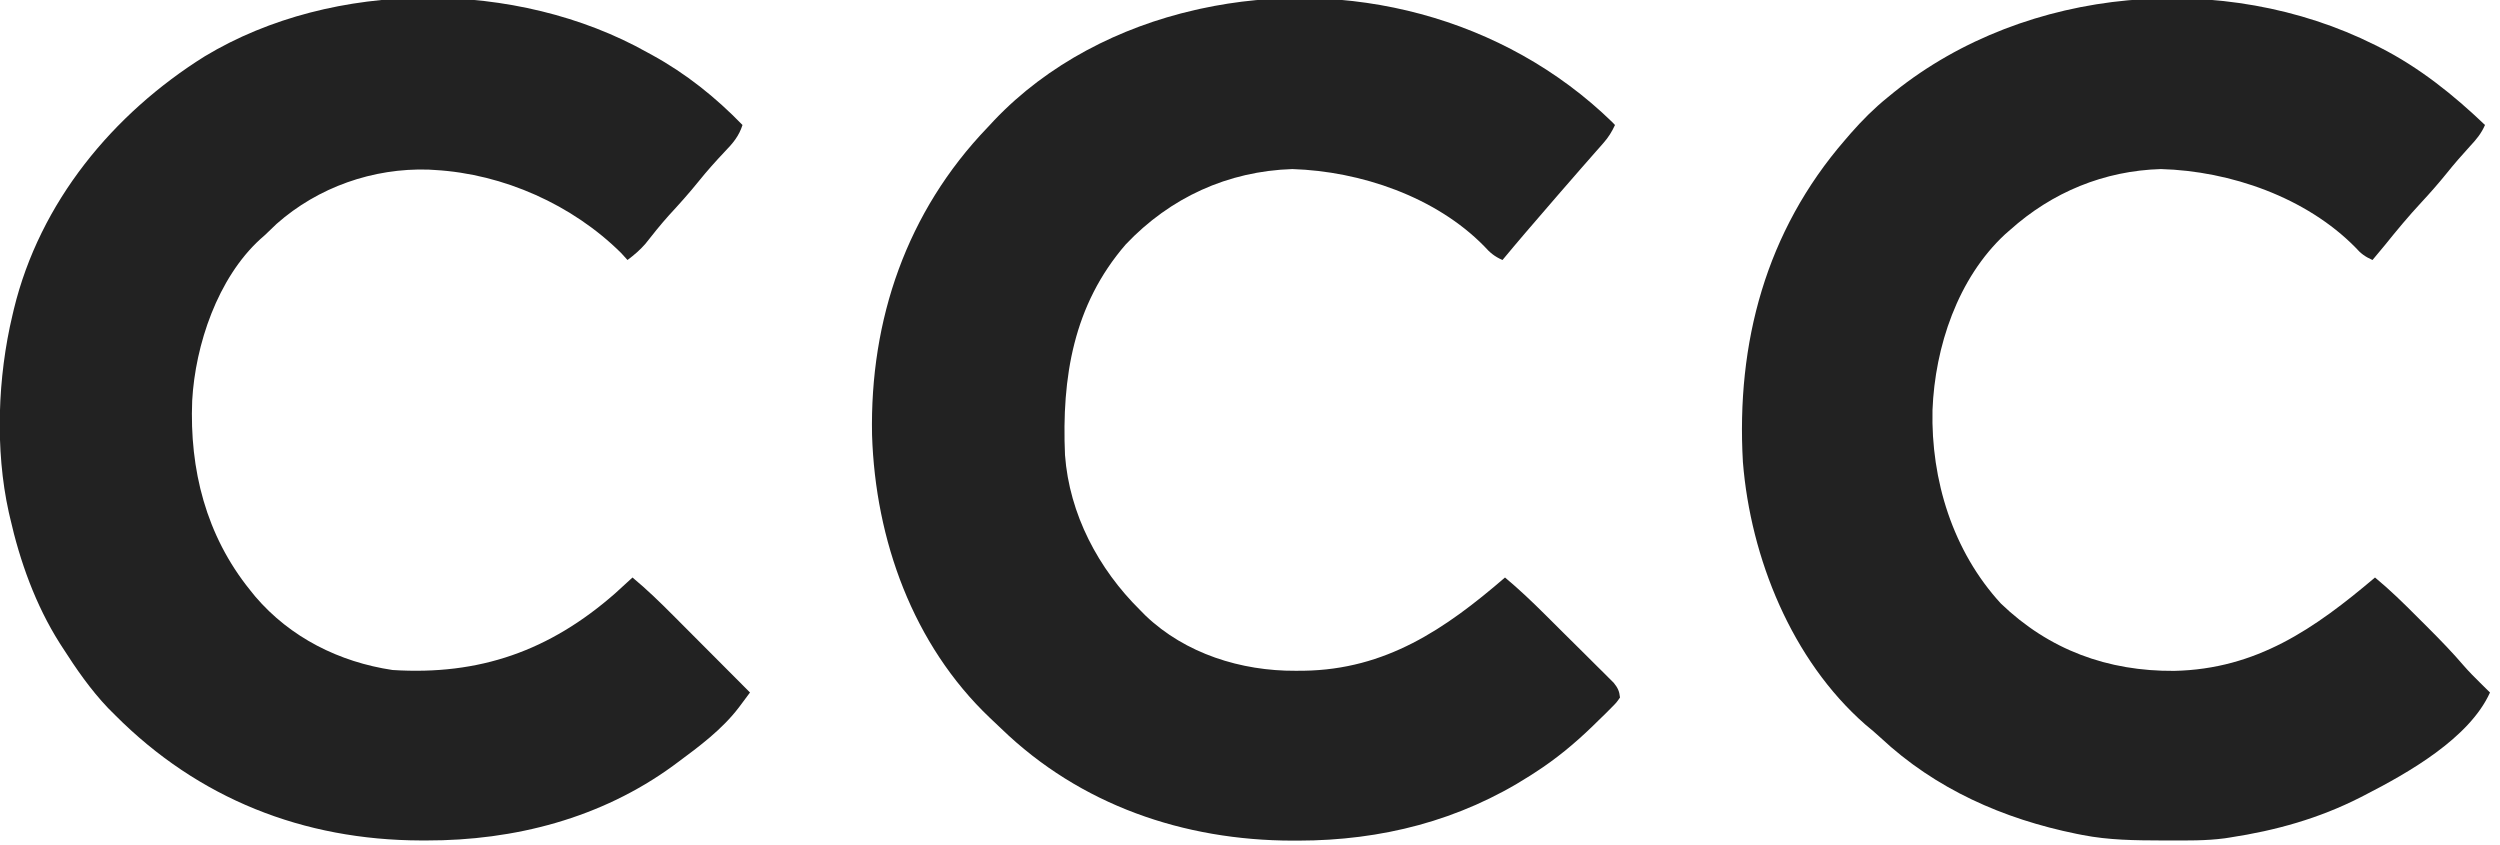
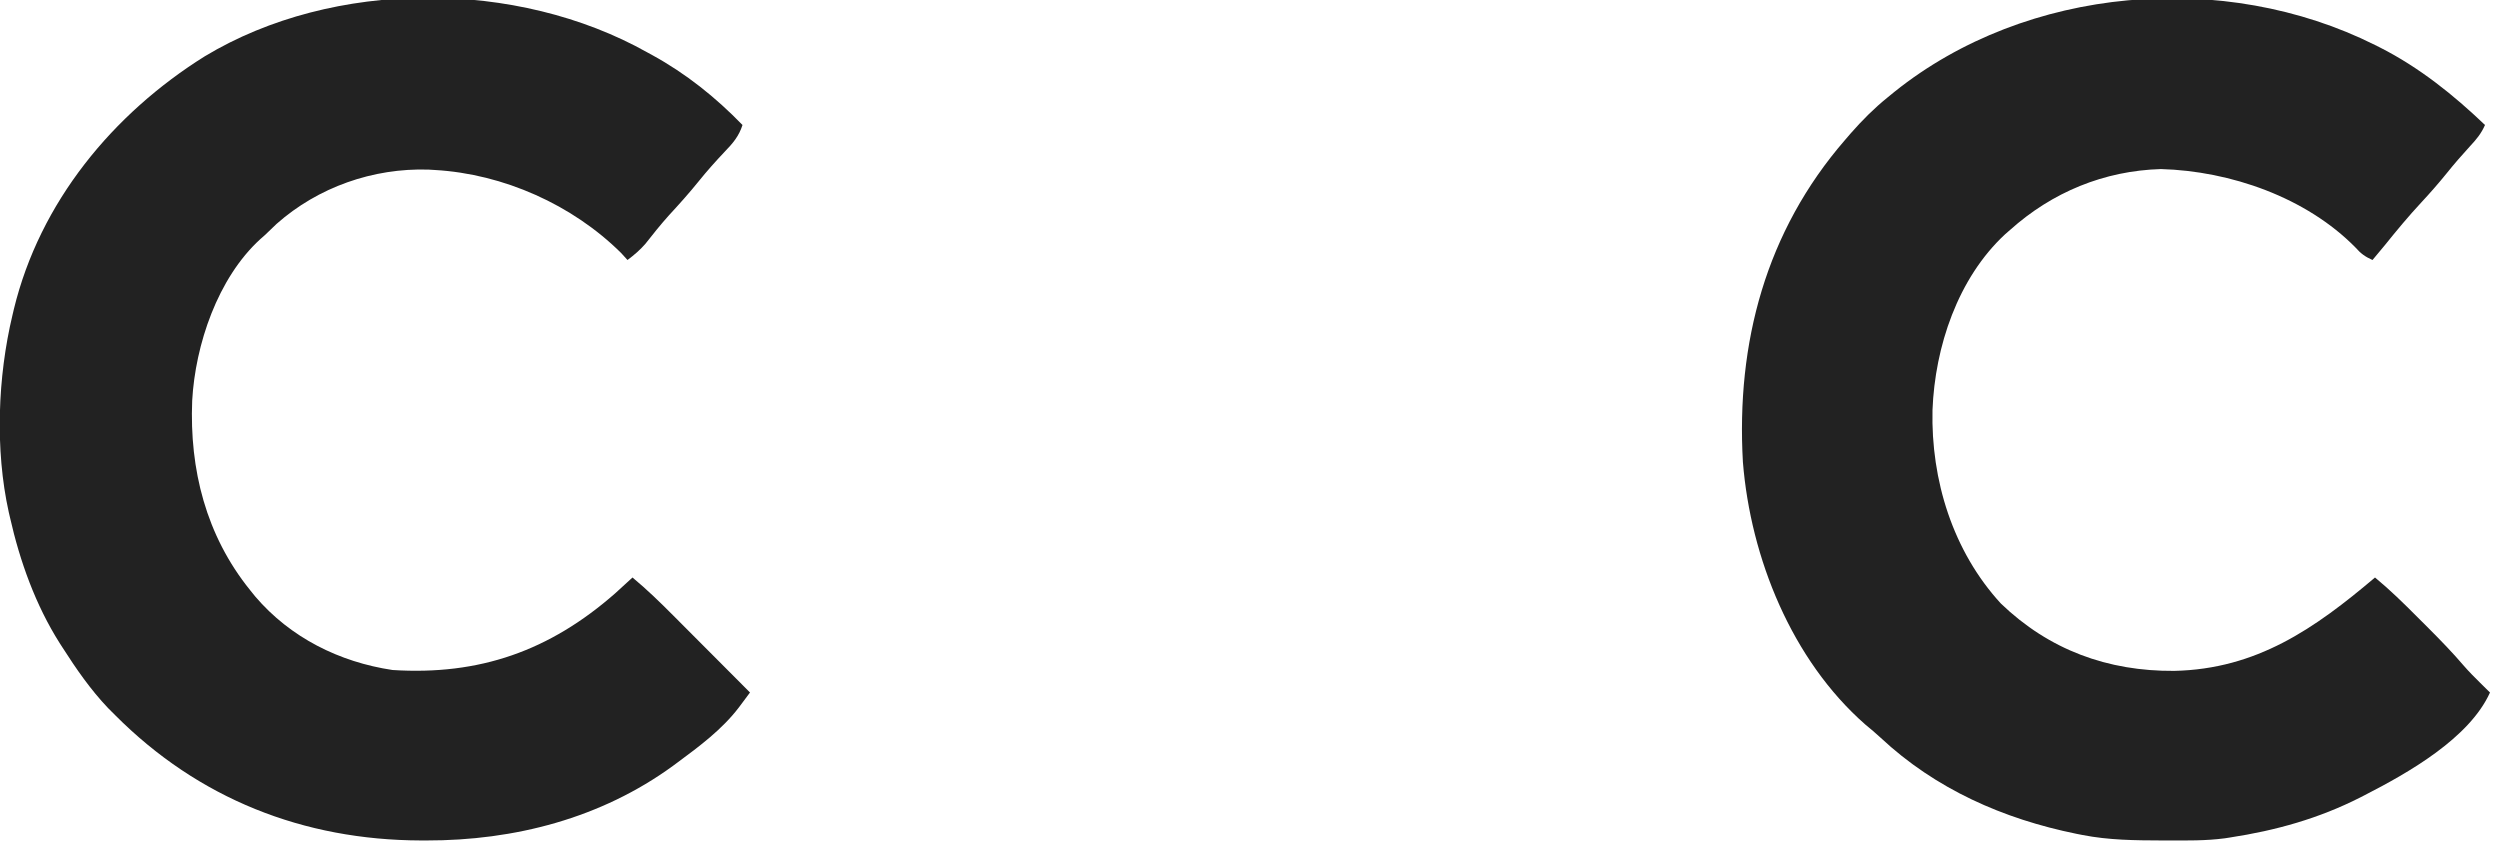
<svg xmlns="http://www.w3.org/2000/svg" version="1.1" width="1000" height="338">
  <path d="M0 0 C0.679 0.339 1.357 0.677 2.057 1.026 C17.704 8.986 31.354 19.9 44 32 C42.5 35.448 40.496 37.824 37.938 40.562 C34.708 44.08 31.615 47.652 28.625 51.375 C25.38 55.388 22.013 59.224 18.5 63 C13.414 68.47 8.679 74.177 4 80 C2.342 82.007 0.672 84.004 -1 86 C-3.89 84.709 -5.682 83.438 -7.75 81.062 C-27.499 60.937 -57.888 50.39 -85.625 49.625 C-108.332 50.289 -129.098 58.843 -146 74 C-146.634 74.552 -147.268 75.103 -147.922 75.672 C-166.906 93.263 -176.021 120.739 -177 146 C-177.645 174.041 -168.875 202.475 -149.66 223.402 C-130.365 241.971 -106.897 250.542 -80.323 250.351 C-47.375 249.641 -24.212 233.504 0 213 C6.002 217.94 11.491 223.338 16.97 228.84 C18.493 230.368 20.022 231.891 21.551 233.414 C26.38 238.241 31.091 243.121 35.534 248.311 C37.564 250.649 39.732 252.828 41.938 255 C43.096 256.145 43.096 256.145 44.277 257.312 C44.846 257.869 45.414 258.426 46 259 C37.745 277.305 13.201 291.194 -4 300 C-4.617 300.318 -5.234 300.636 -5.87 300.964 C-22.431 309.387 -39.668 314.201 -58 317 C-58.679 317.105 -59.358 317.211 -60.058 317.319 C-67.663 318.332 -75.343 318.2 -83 318.188 C-84.108 318.186 -84.108 318.186 -85.238 318.185 C-95.931 318.155 -106.47 318.069 -117 316 C-117.797 315.844 -118.594 315.688 -119.415 315.527 C-148.692 309.573 -175.805 297.612 -197.781 277.062 C-199.757 275.226 -201.79 273.522 -203.875 271.812 C-233.315 245.993 -249.758 205.152 -252.837 166.851 C-255.57 119.13 -243.638 74.484 -212 38 C-211.247 37.125 -210.494 36.249 -209.719 35.348 C-205.131 30.123 -200.405 25.372 -195 21 C-194.055 20.229 -193.11 19.458 -192.137 18.664 C-139.266 -23.68 -60.284 -30.198 0 0 Z " fill="#222222" transform="translate(950,18)" />
-   <path d="M0 0 C0.373 0.389 0.745 0.779 1.129 1.18 C-0.134 3.895 -1.475 6.08 -3.453 8.324 C-4.223 9.204 -4.223 9.204 -5.008 10.102 C-5.837 11.038 -5.837 11.038 -6.684 11.992 C-7.866 13.341 -9.048 14.69 -10.23 16.039 C-10.836 16.727 -11.441 17.414 -12.064 18.123 C-14.869 21.316 -17.652 24.529 -20.434 27.742 C-20.966 28.356 -21.498 28.97 -22.046 29.603 C-25.832 33.973 -29.606 38.353 -33.371 42.742 C-33.851 43.302 -34.332 43.861 -34.826 44.438 C-37.872 47.993 -40.881 51.577 -43.871 55.18 C-47.041 53.799 -48.895 52.247 -51.184 49.68 C-70.601 29.867 -100.676 19.672 -127.934 18.805 C-153.736 19.636 -176.796 30.197 -194.559 48.93 C-215.59 73.229 -220.201 102.198 -218.871 133.18 C-217.129 156.868 -205.52 178.726 -188.871 195.18 C-188.143 195.918 -187.414 196.657 -186.664 197.418 C-170.697 212.674 -148.368 219.61 -126.684 219.492 C-125.589 219.487 -124.494 219.481 -123.365 219.475 C-90.609 218.988 -66.939 202.948 -42.871 182.18 C-37.279 186.845 -32.073 191.803 -26.91 196.938 C-26.079 197.763 -25.248 198.588 -24.391 199.439 C-22.647 201.174 -20.904 202.91 -19.163 204.648 C-16.49 207.31 -13.808 209.962 -11.125 212.613 C-9.428 214.304 -7.731 215.995 -6.035 217.688 C-5.231 218.479 -4.427 219.271 -3.599 220.087 C-2.86 220.828 -2.122 221.569 -1.362 222.333 C-0.71 222.981 -0.058 223.629 0.613 224.296 C2.24 226.318 2.863 227.607 3.129 230.18 C1.736 232.203 1.736 232.203 -0.402 234.34 C-1.186 235.128 -1.969 235.917 -2.776 236.729 C-3.632 237.558 -4.489 238.388 -5.371 239.242 C-6.242 240.095 -7.112 240.949 -8.009 241.828 C-15.164 248.725 -22.514 254.814 -30.871 260.18 C-31.528 260.605 -32.184 261.031 -32.86 261.47 C-61.025 279.49 -92.378 287.402 -125.621 287.43 C-126.348 287.43 -127.076 287.431 -127.825 287.432 C-171.382 287.368 -212.807 273.189 -244.399 242.601 C-245.885 241.166 -247.391 239.755 -248.898 238.344 C-279.721 209.042 -294.726 167.102 -296.051 125.199 C-296.978 78.949 -282.148 35.817 -249.871 2.18 C-248.993 1.239 -248.115 0.298 -247.211 -0.672 C-225.797 -23.217 -197.035 -37.954 -166.871 -44.82 C-166.178 -44.979 -165.485 -45.137 -164.771 -45.3 C-106.014 -58.12 -43.167 -41.996 0 0 Z " fill="#222222" transform="translate(644.871,48.82)" />
  <path d="M0 0 C0.616 0.336 1.232 0.672 1.867 1.018 C15.392 8.425 27.276 17.942 38 29 C36.581 33.46 34.134 36.328 30.938 39.625 C27.282 43.496 23.775 47.409 20.438 51.562 C16.631 56.292 12.604 60.761 8.488 65.223 C5.203 68.89 2.145 72.718 -0.895 76.59 C-3.068 79.077 -5.365 81.018 -8 83 C-8.846 82.072 -9.691 81.144 -10.562 80.188 C-30.035 60.871 -57.651 48.572 -85 47 C-85.864 46.947 -86.727 46.894 -87.617 46.84 C-109.782 46.149 -131.77 53.858 -148.375 68.562 C-149.924 70.034 -151.466 71.513 -153 73 C-153.612 73.539 -154.225 74.078 -154.855 74.633 C-171.94 90.193 -180.893 116.931 -182.125 139.274 C-183.232 166.841 -176.597 193.185 -159 215 C-158.312 215.853 -157.623 216.707 -156.914 217.586 C-142.894 234.035 -123.227 243.829 -102 247 C-67.19 249.227 -39.136 239.322 -12.957 216.359 C-10.617 214.261 -8.296 212.146 -6 210 C-0.202 214.814 5.123 219.992 10.434 225.336 C11.312 226.215 12.189 227.095 13.094 228.001 C15.878 230.79 18.658 233.582 21.438 236.375 C23.332 238.275 25.228 240.175 27.123 242.074 C31.751 246.714 36.377 251.356 41 256 C40.044 257.285 39.087 258.569 38.129 259.852 C37.596 260.567 37.063 261.282 36.514 262.019 C29.815 270.784 20.809 277.494 12 284 C11.42 284.43 10.84 284.859 10.243 285.302 C-18.556 306.312 -53.234 315.247 -88.5 315.188 C-89.211 315.187 -89.921 315.186 -90.653 315.185 C-137.666 315.05 -179.676 298.484 -213 265 C-213.914 264.086 -214.828 263.172 -215.77 262.23 C-222.813 254.832 -228.501 246.575 -234 238 C-234.374 237.419 -234.748 236.838 -235.133 236.239 C-244.789 220.978 -251.031 203.557 -255 186 C-255.164 185.297 -255.327 184.593 -255.496 183.869 C-261.028 158.843 -259.926 129.785 -254 105 C-253.818 104.224 -253.636 103.447 -253.449 102.647 C-243.054 59.862 -213.898 24.54 -177.09 1.52 C-125.488 -29.58 -52.137 -29.314 0 0 Z " fill="#222222" transform="translate(259,21)" />
</svg>